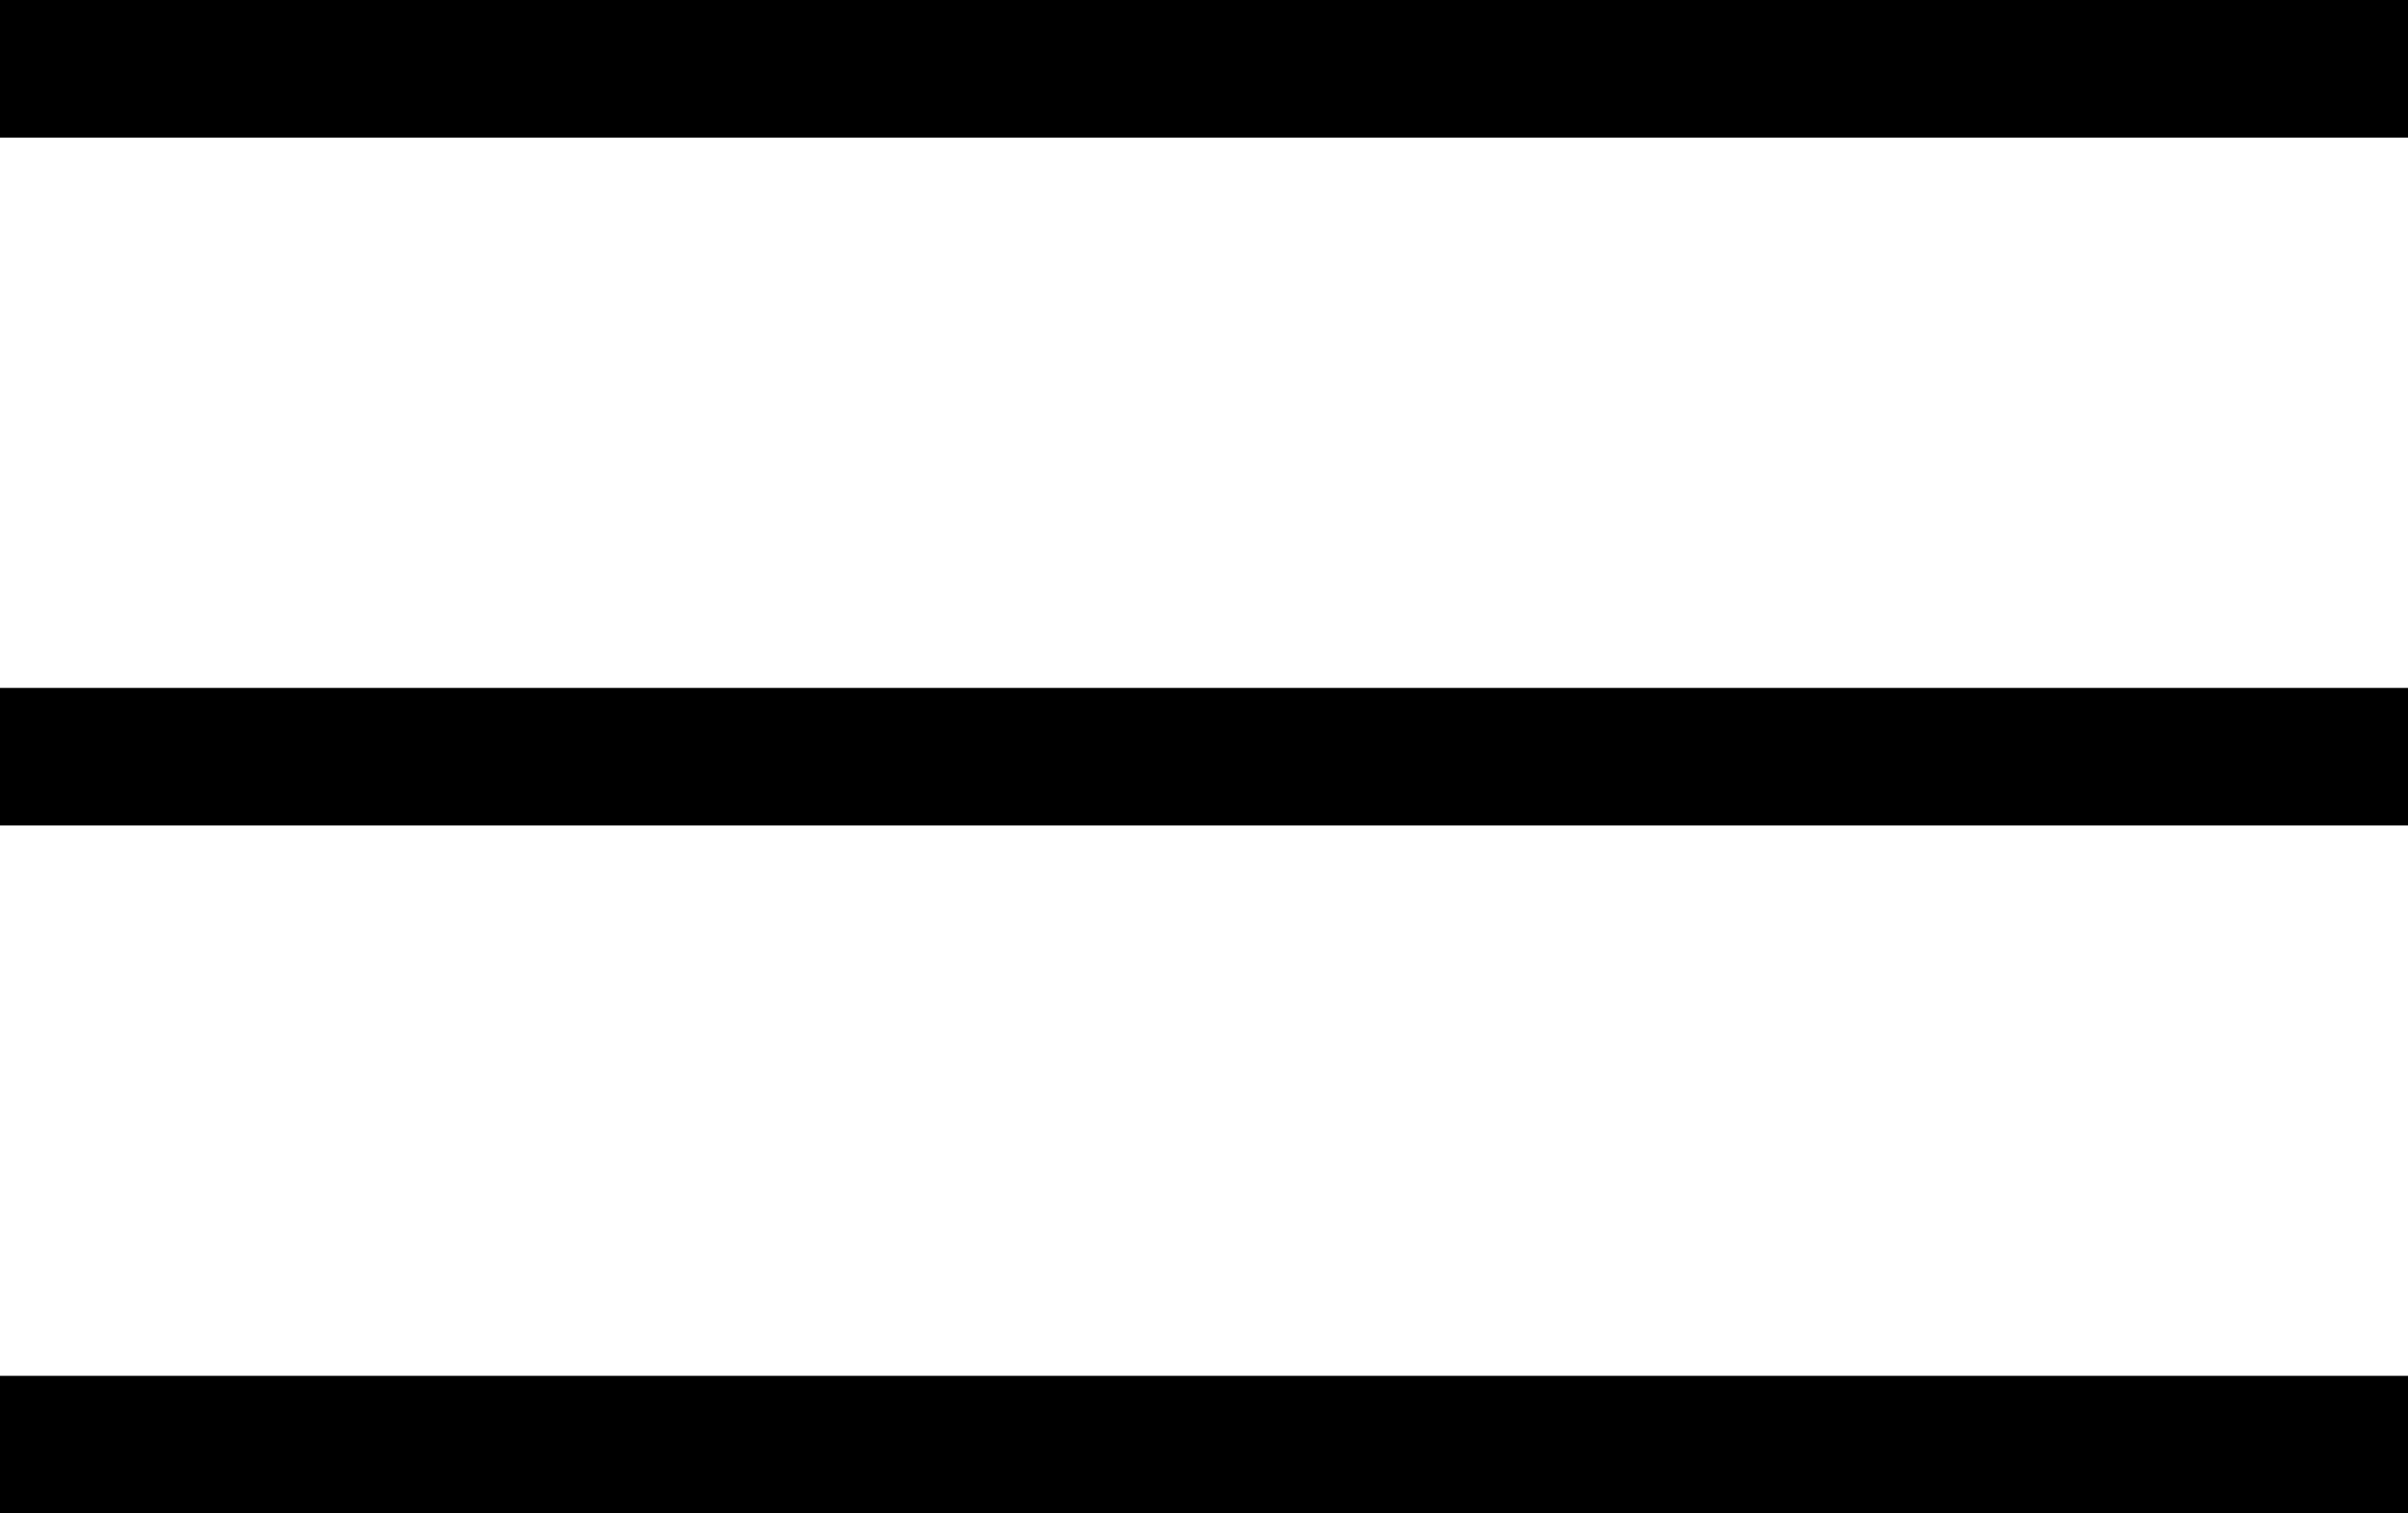
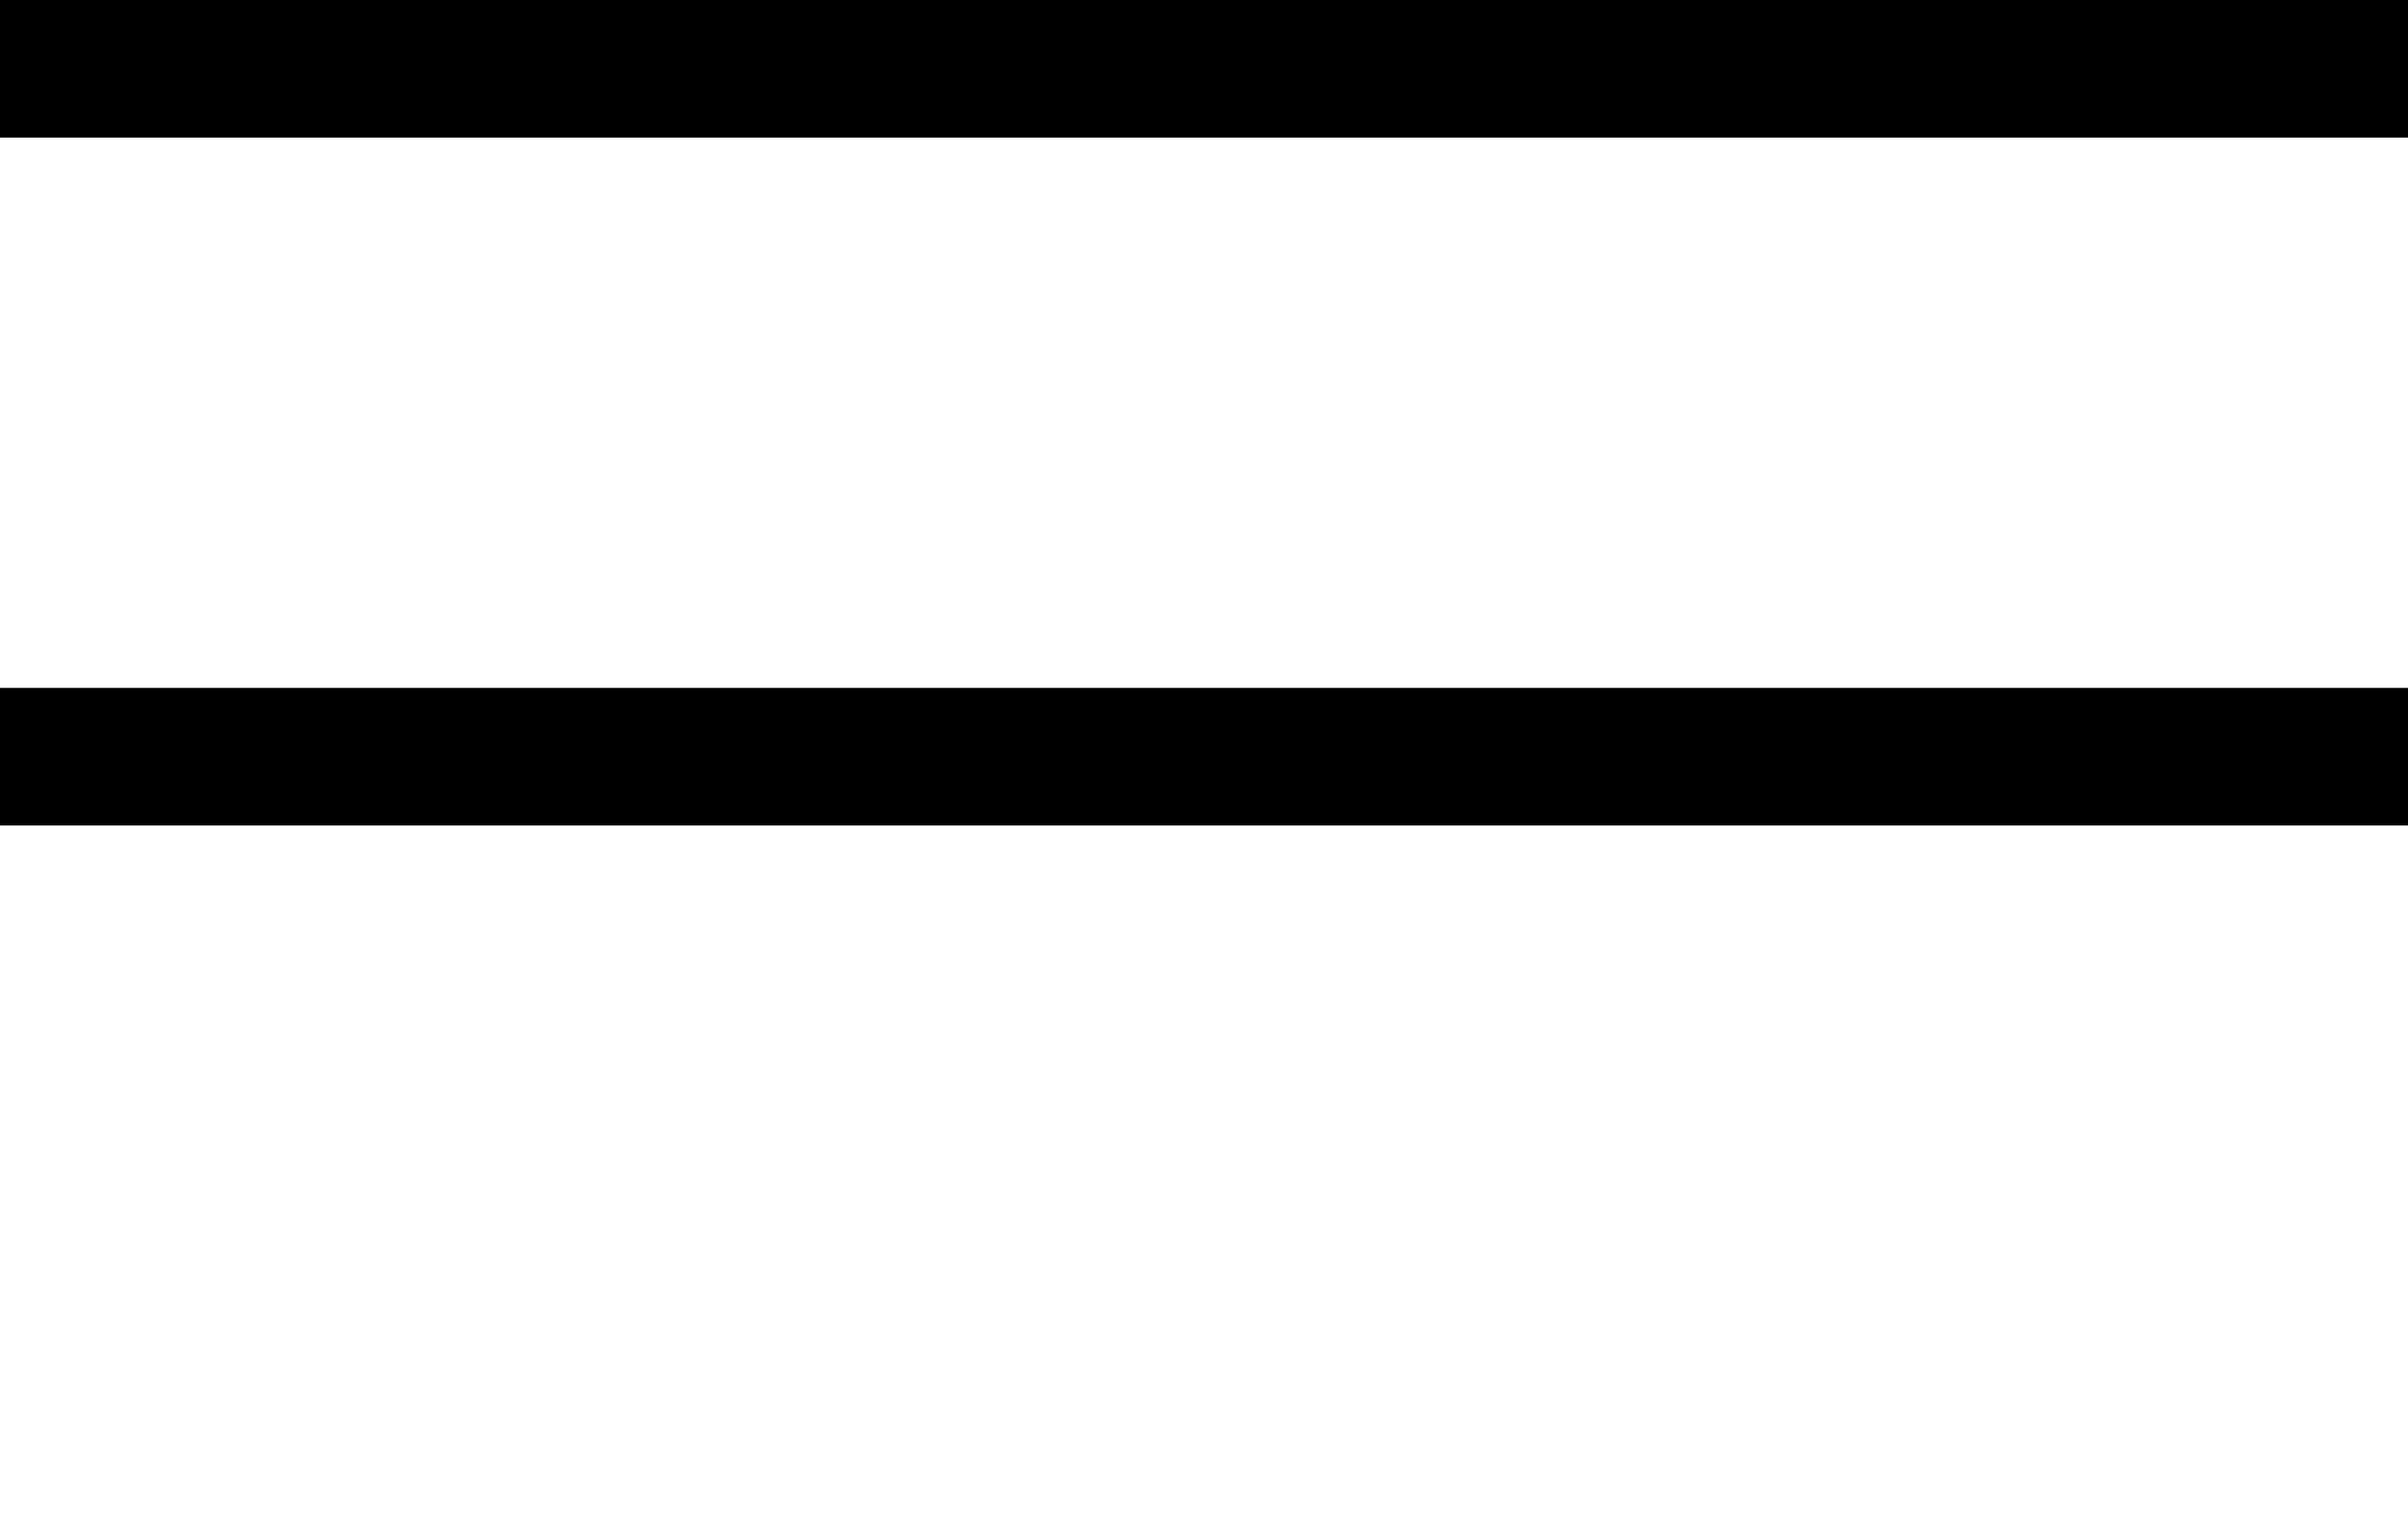
<svg xmlns="http://www.w3.org/2000/svg" width="35" height="22" viewBox="0 0 35 22" fill="none">
  <rect width="35" height="2" fill="black" />
  <rect y="10" width="35" height="2" fill="black" />
-   <rect y="20" width="35" height="2" fill="black" />
</svg>